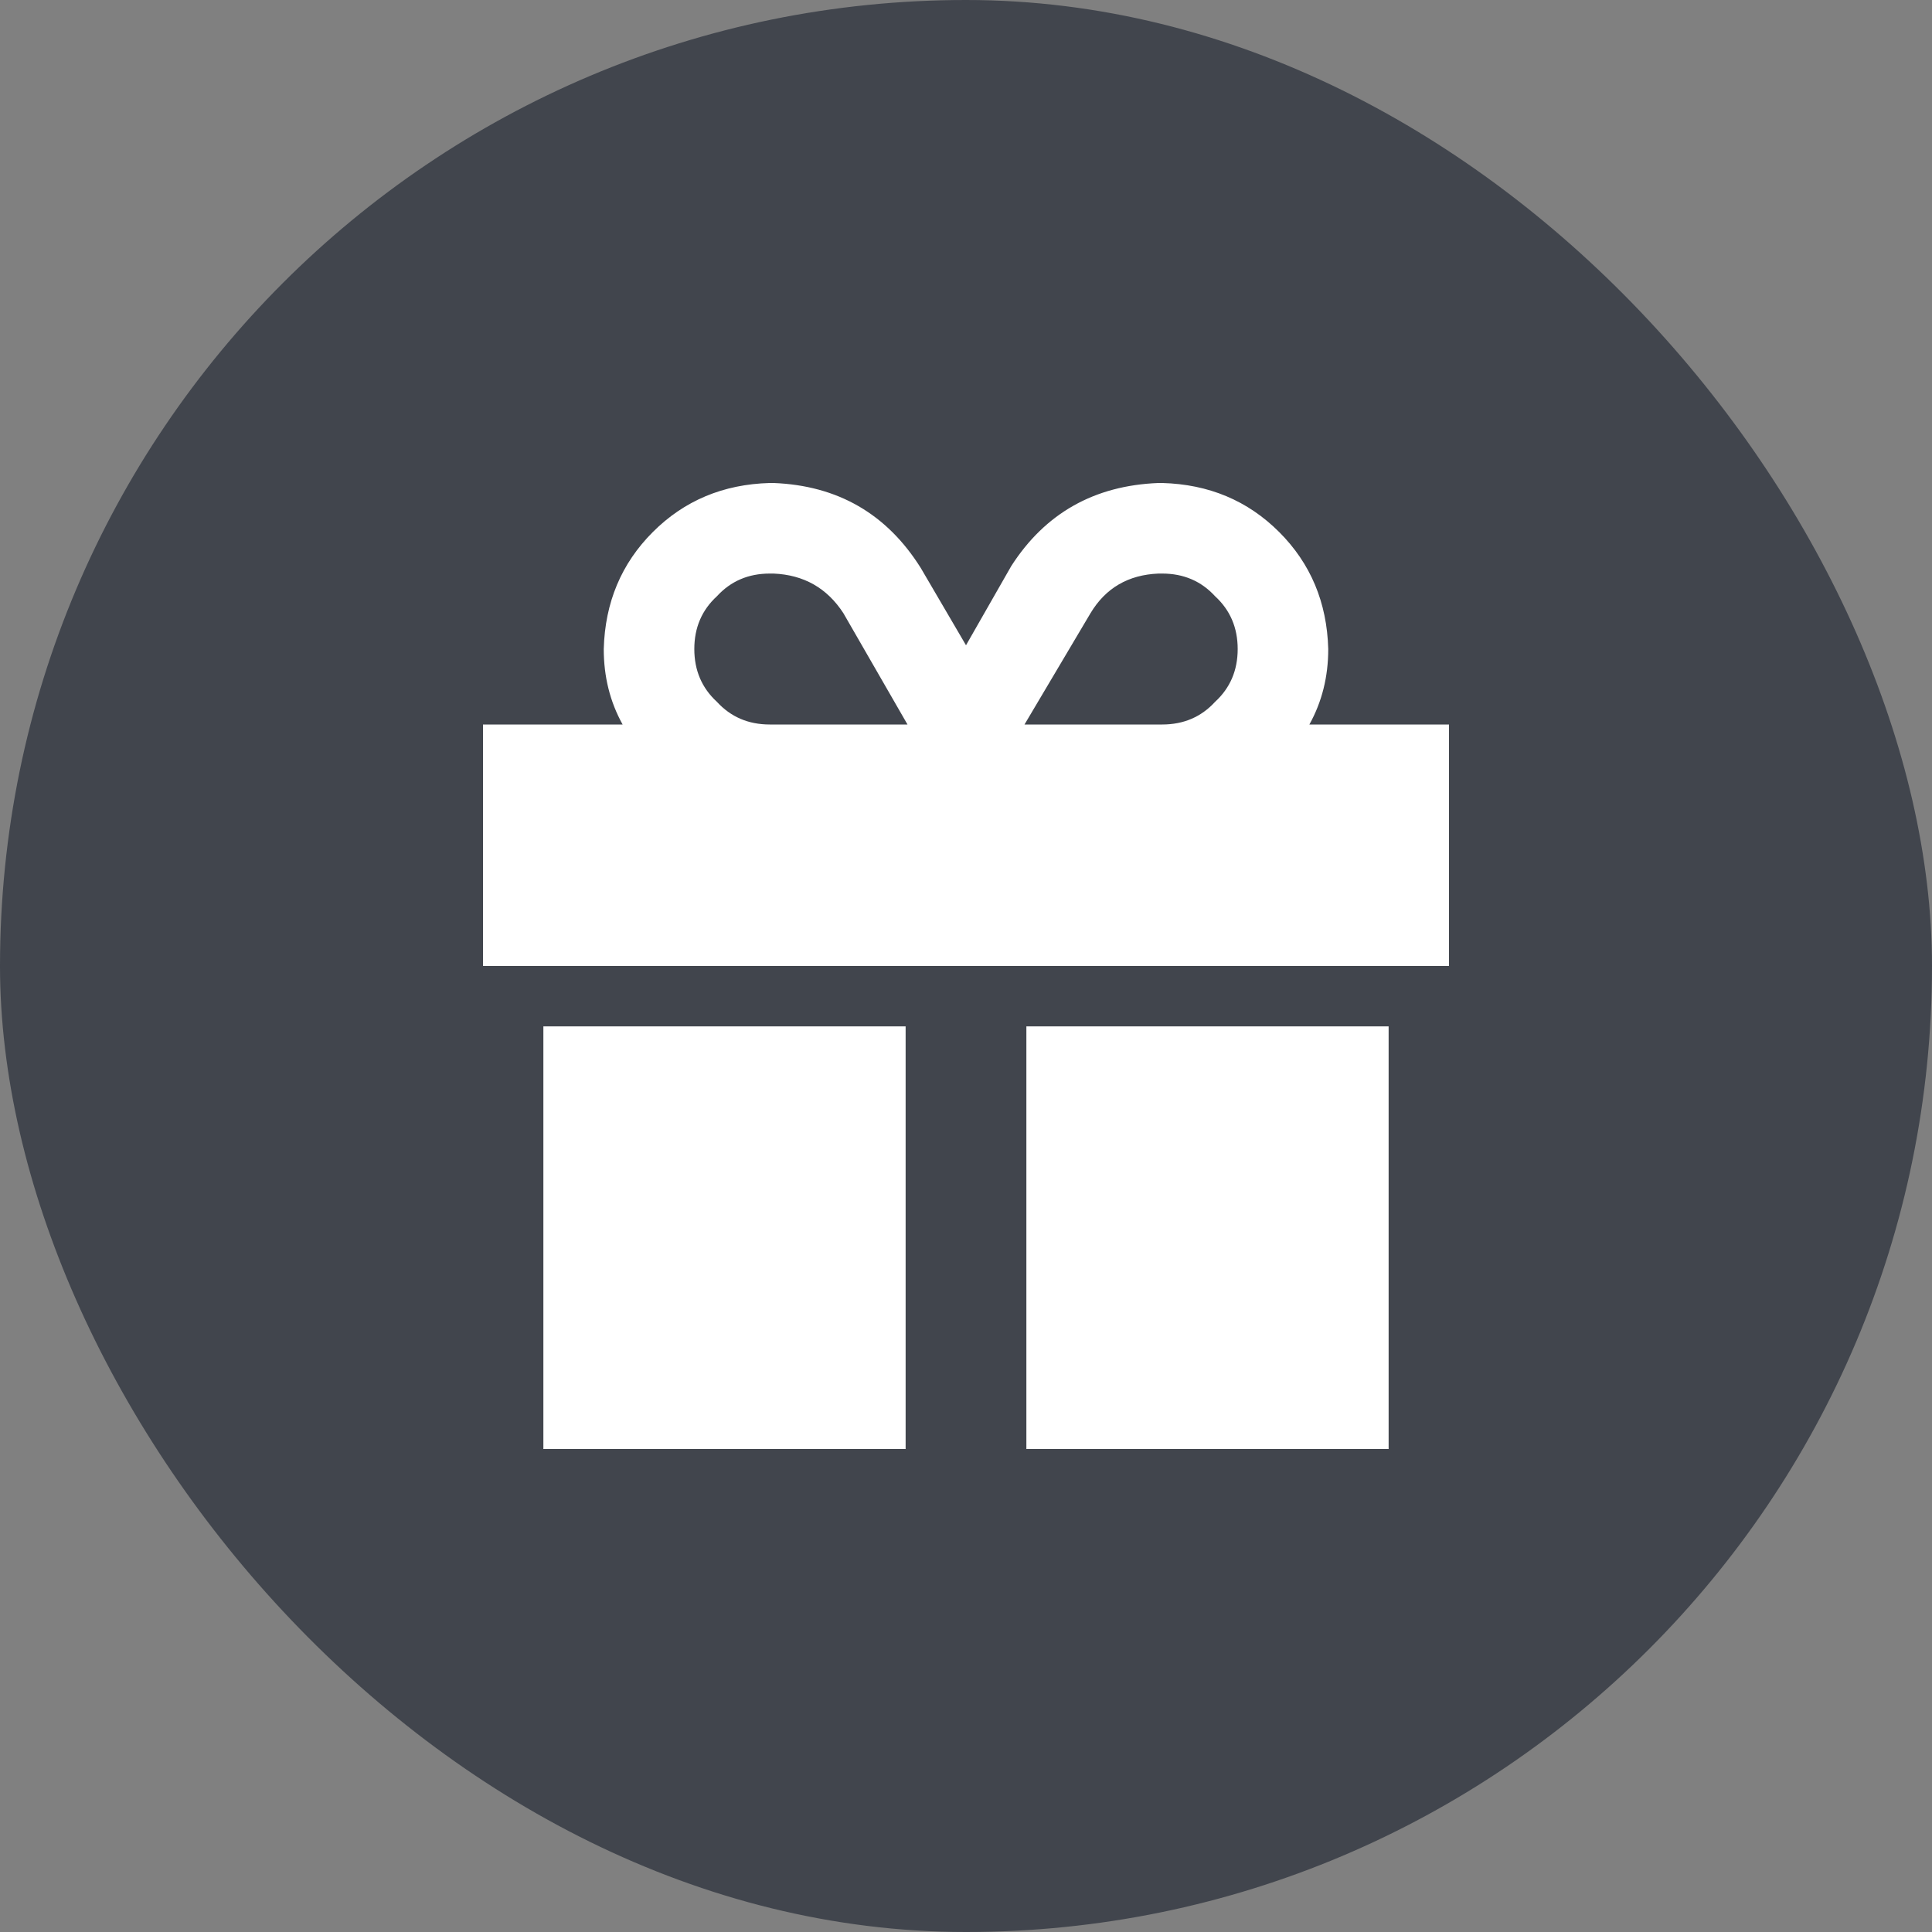
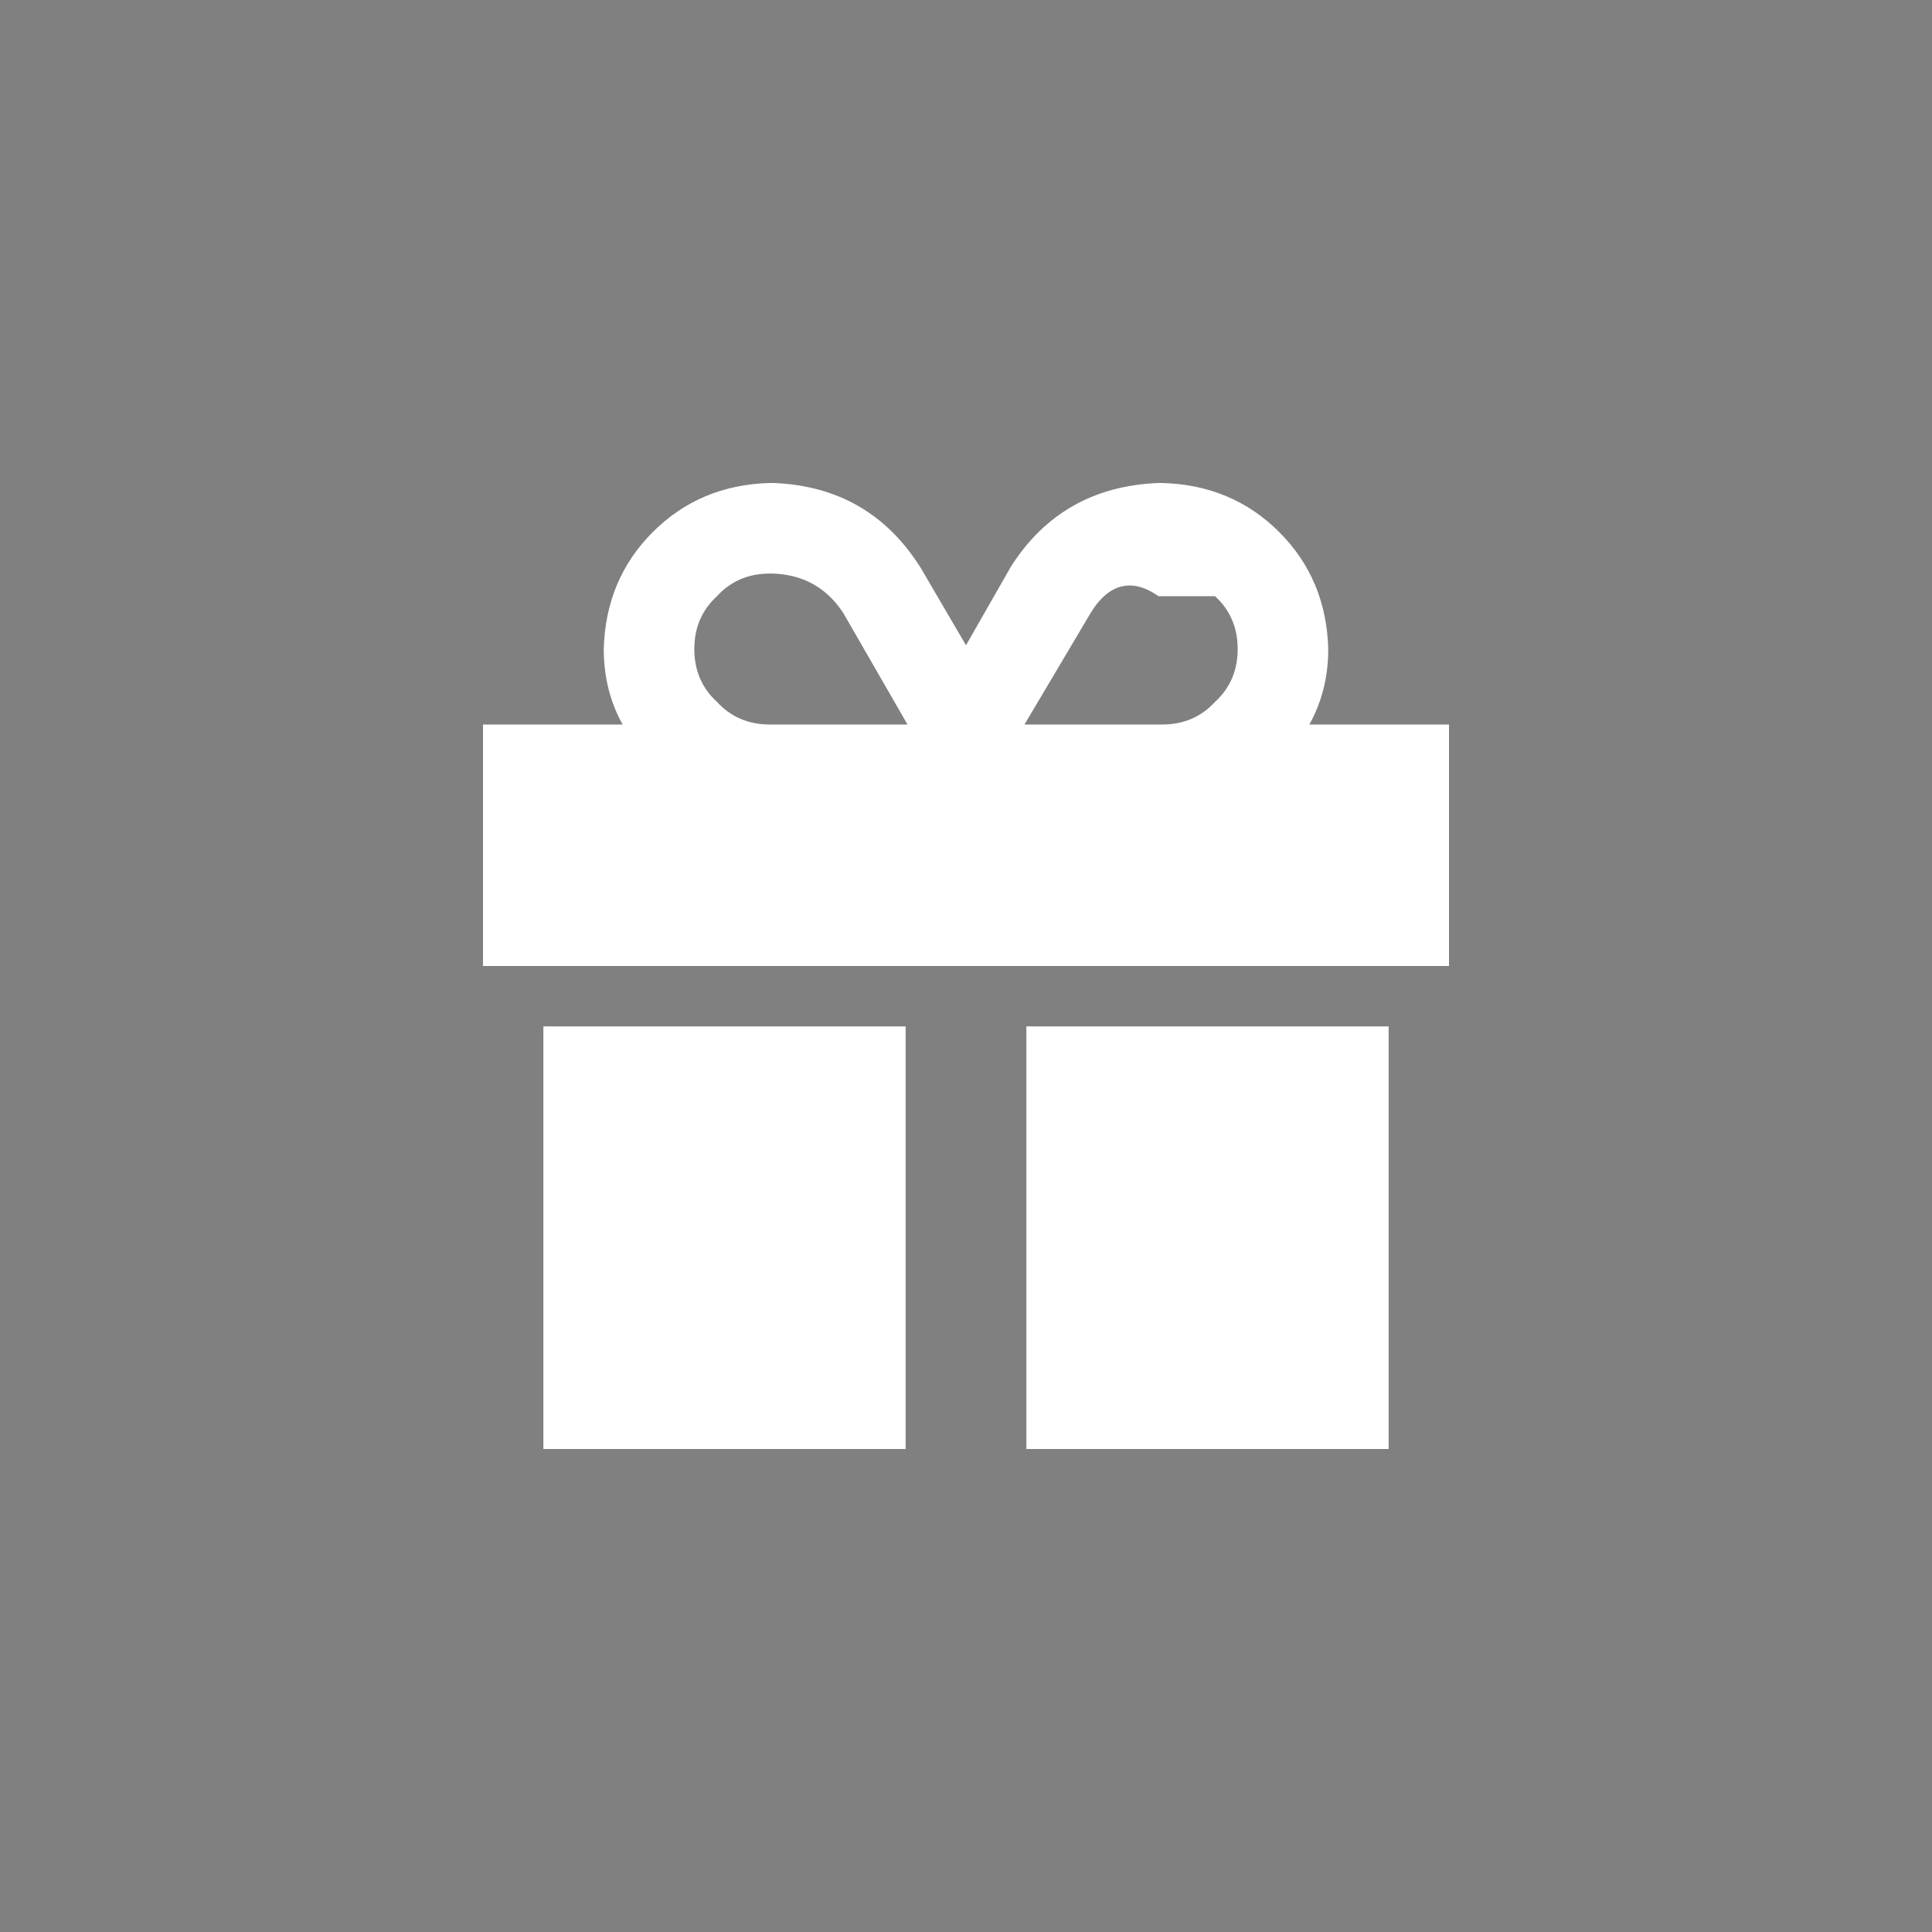
<svg xmlns="http://www.w3.org/2000/svg" width="64" height="64" viewBox="0 0 64 64" fill="none">
  <rect x="0" y="0" width="64" height="64" fill="#808080" stroke="none" />
-   <rect width="64" height="64" rx="32" fill="#41454D" />
-   <path d="M27.938 20.312C27.396 19.479 26.625 19.042 25.625 19H25.5C24.792 19 24.208 19.25 23.75 19.75C23.25 20.208 23 20.792 23 21.5C23 22.208 23.25 22.792 23.75 23.25C24.208 23.75 24.792 24 25.5 24H30H30.062L27.938 20.312ZM20 21.5C20.042 19.958 20.583 18.667 21.625 17.625C22.667 16.583 23.958 16.042 25.5 16H25.625C27.75 16.083 29.375 17.021 30.5 18.812L32 21.375L33.5 18.75C34.625 17 36.25 16.083 38.375 16H38.5C40.042 16.042 41.333 16.583 42.375 17.625C43.417 18.667 43.958 19.958 44 21.5C44 22.417 43.792 23.25 43.375 24H48V32H16L16 24H20.625C20.208 23.25 20 22.417 20 21.5ZM41 21.5C41 20.792 40.75 20.208 40.25 19.75C39.792 19.25 39.208 19 38.5 19H38.375C37.375 19.042 36.625 19.479 36.125 20.312L33.938 24H34H38.5C39.208 24 39.792 23.75 40.25 23.25C40.75 22.792 41 22.208 41 21.5ZM18 34H30L30 48H18V34ZM34 48V34H46V48H34Z" fill="white" />
+   <path d="M27.938 20.312C27.396 19.479 26.625 19.042 25.625 19H25.5C24.792 19 24.208 19.25 23.75 19.75C23.25 20.208 23 20.792 23 21.5C23 22.208 23.25 22.792 23.75 23.25C24.208 23.75 24.792 24 25.5 24H30H30.062L27.938 20.312ZM20 21.5C20.042 19.958 20.583 18.667 21.625 17.625C22.667 16.583 23.958 16.042 25.5 16H25.625C27.75 16.083 29.375 17.021 30.5 18.812L32 21.375L33.5 18.75C34.625 17 36.25 16.083 38.375 16H38.5C40.042 16.042 41.333 16.583 42.375 17.625C43.417 18.667 43.958 19.958 44 21.5C44 22.417 43.792 23.25 43.375 24H48V32H16L16 24H20.625C20.208 23.25 20 22.417 20 21.5ZM41 21.5C41 20.792 40.75 20.208 40.25 19.75H38.375C37.375 19.042 36.625 19.479 36.125 20.312L33.938 24H34H38.5C39.208 24 39.792 23.75 40.25 23.25C40.75 22.792 41 22.208 41 21.5ZM18 34H30L30 48H18V34ZM34 48V34H46V48H34Z" fill="white" />
</svg>